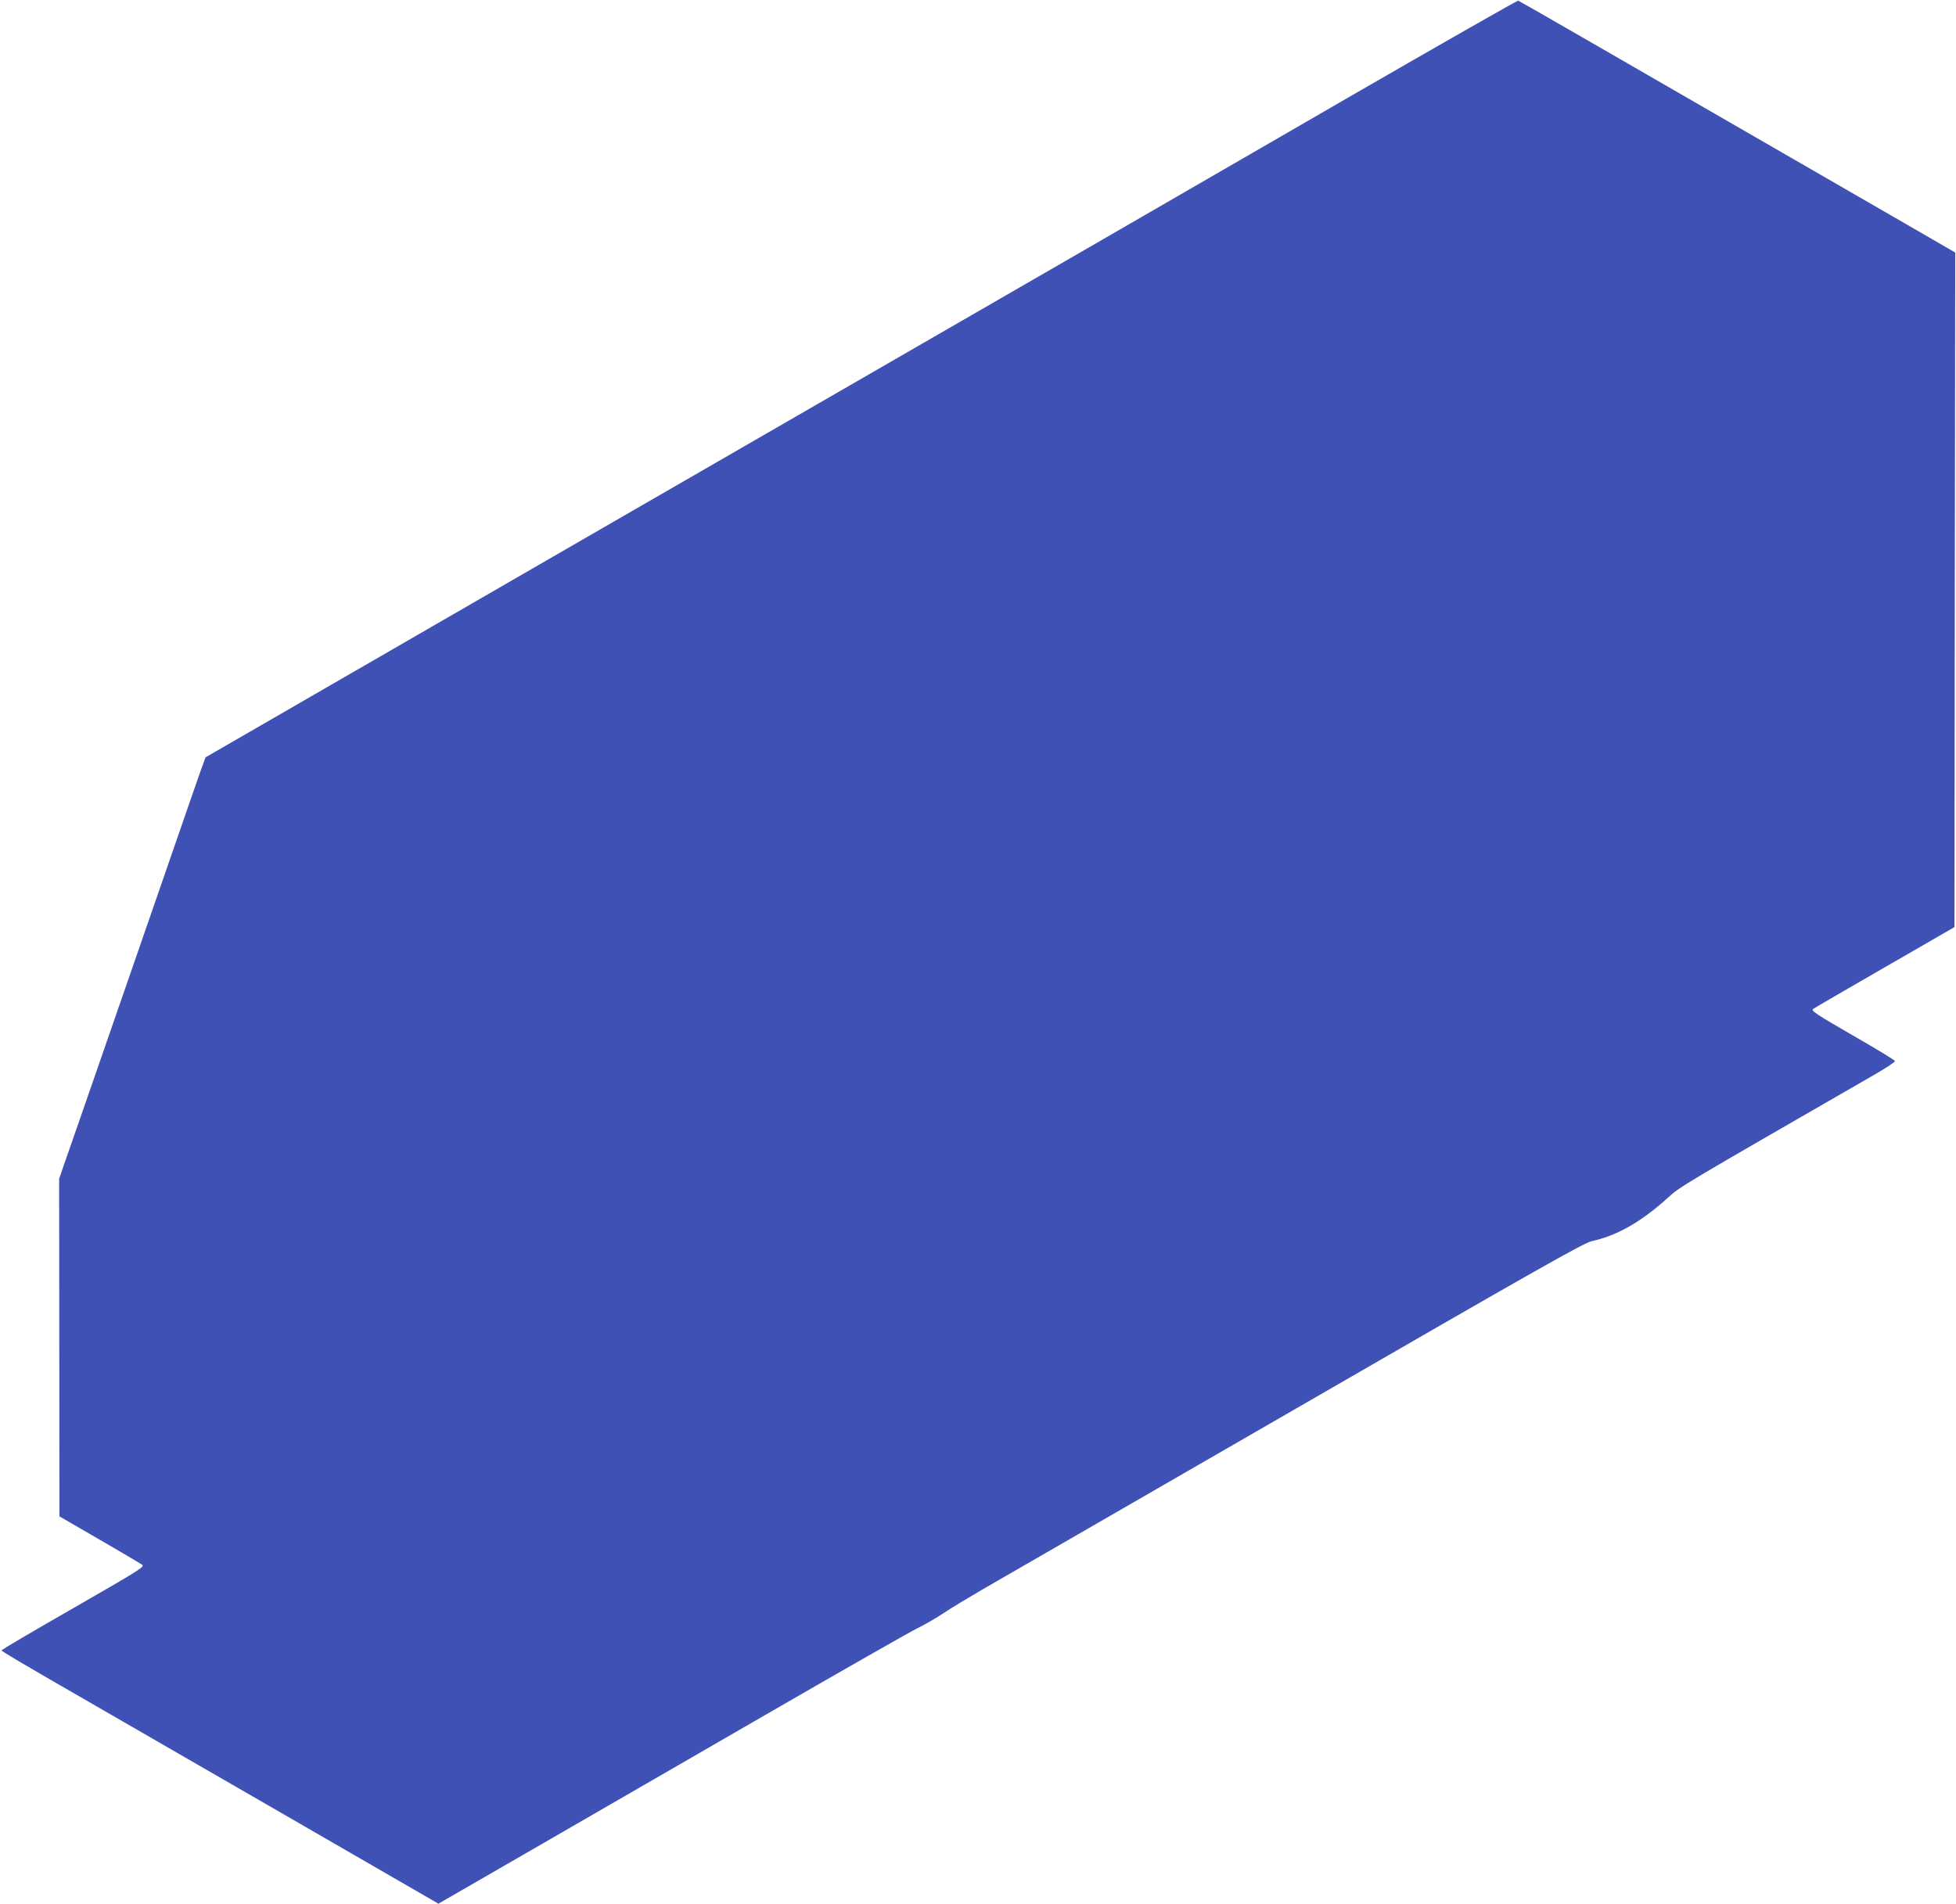
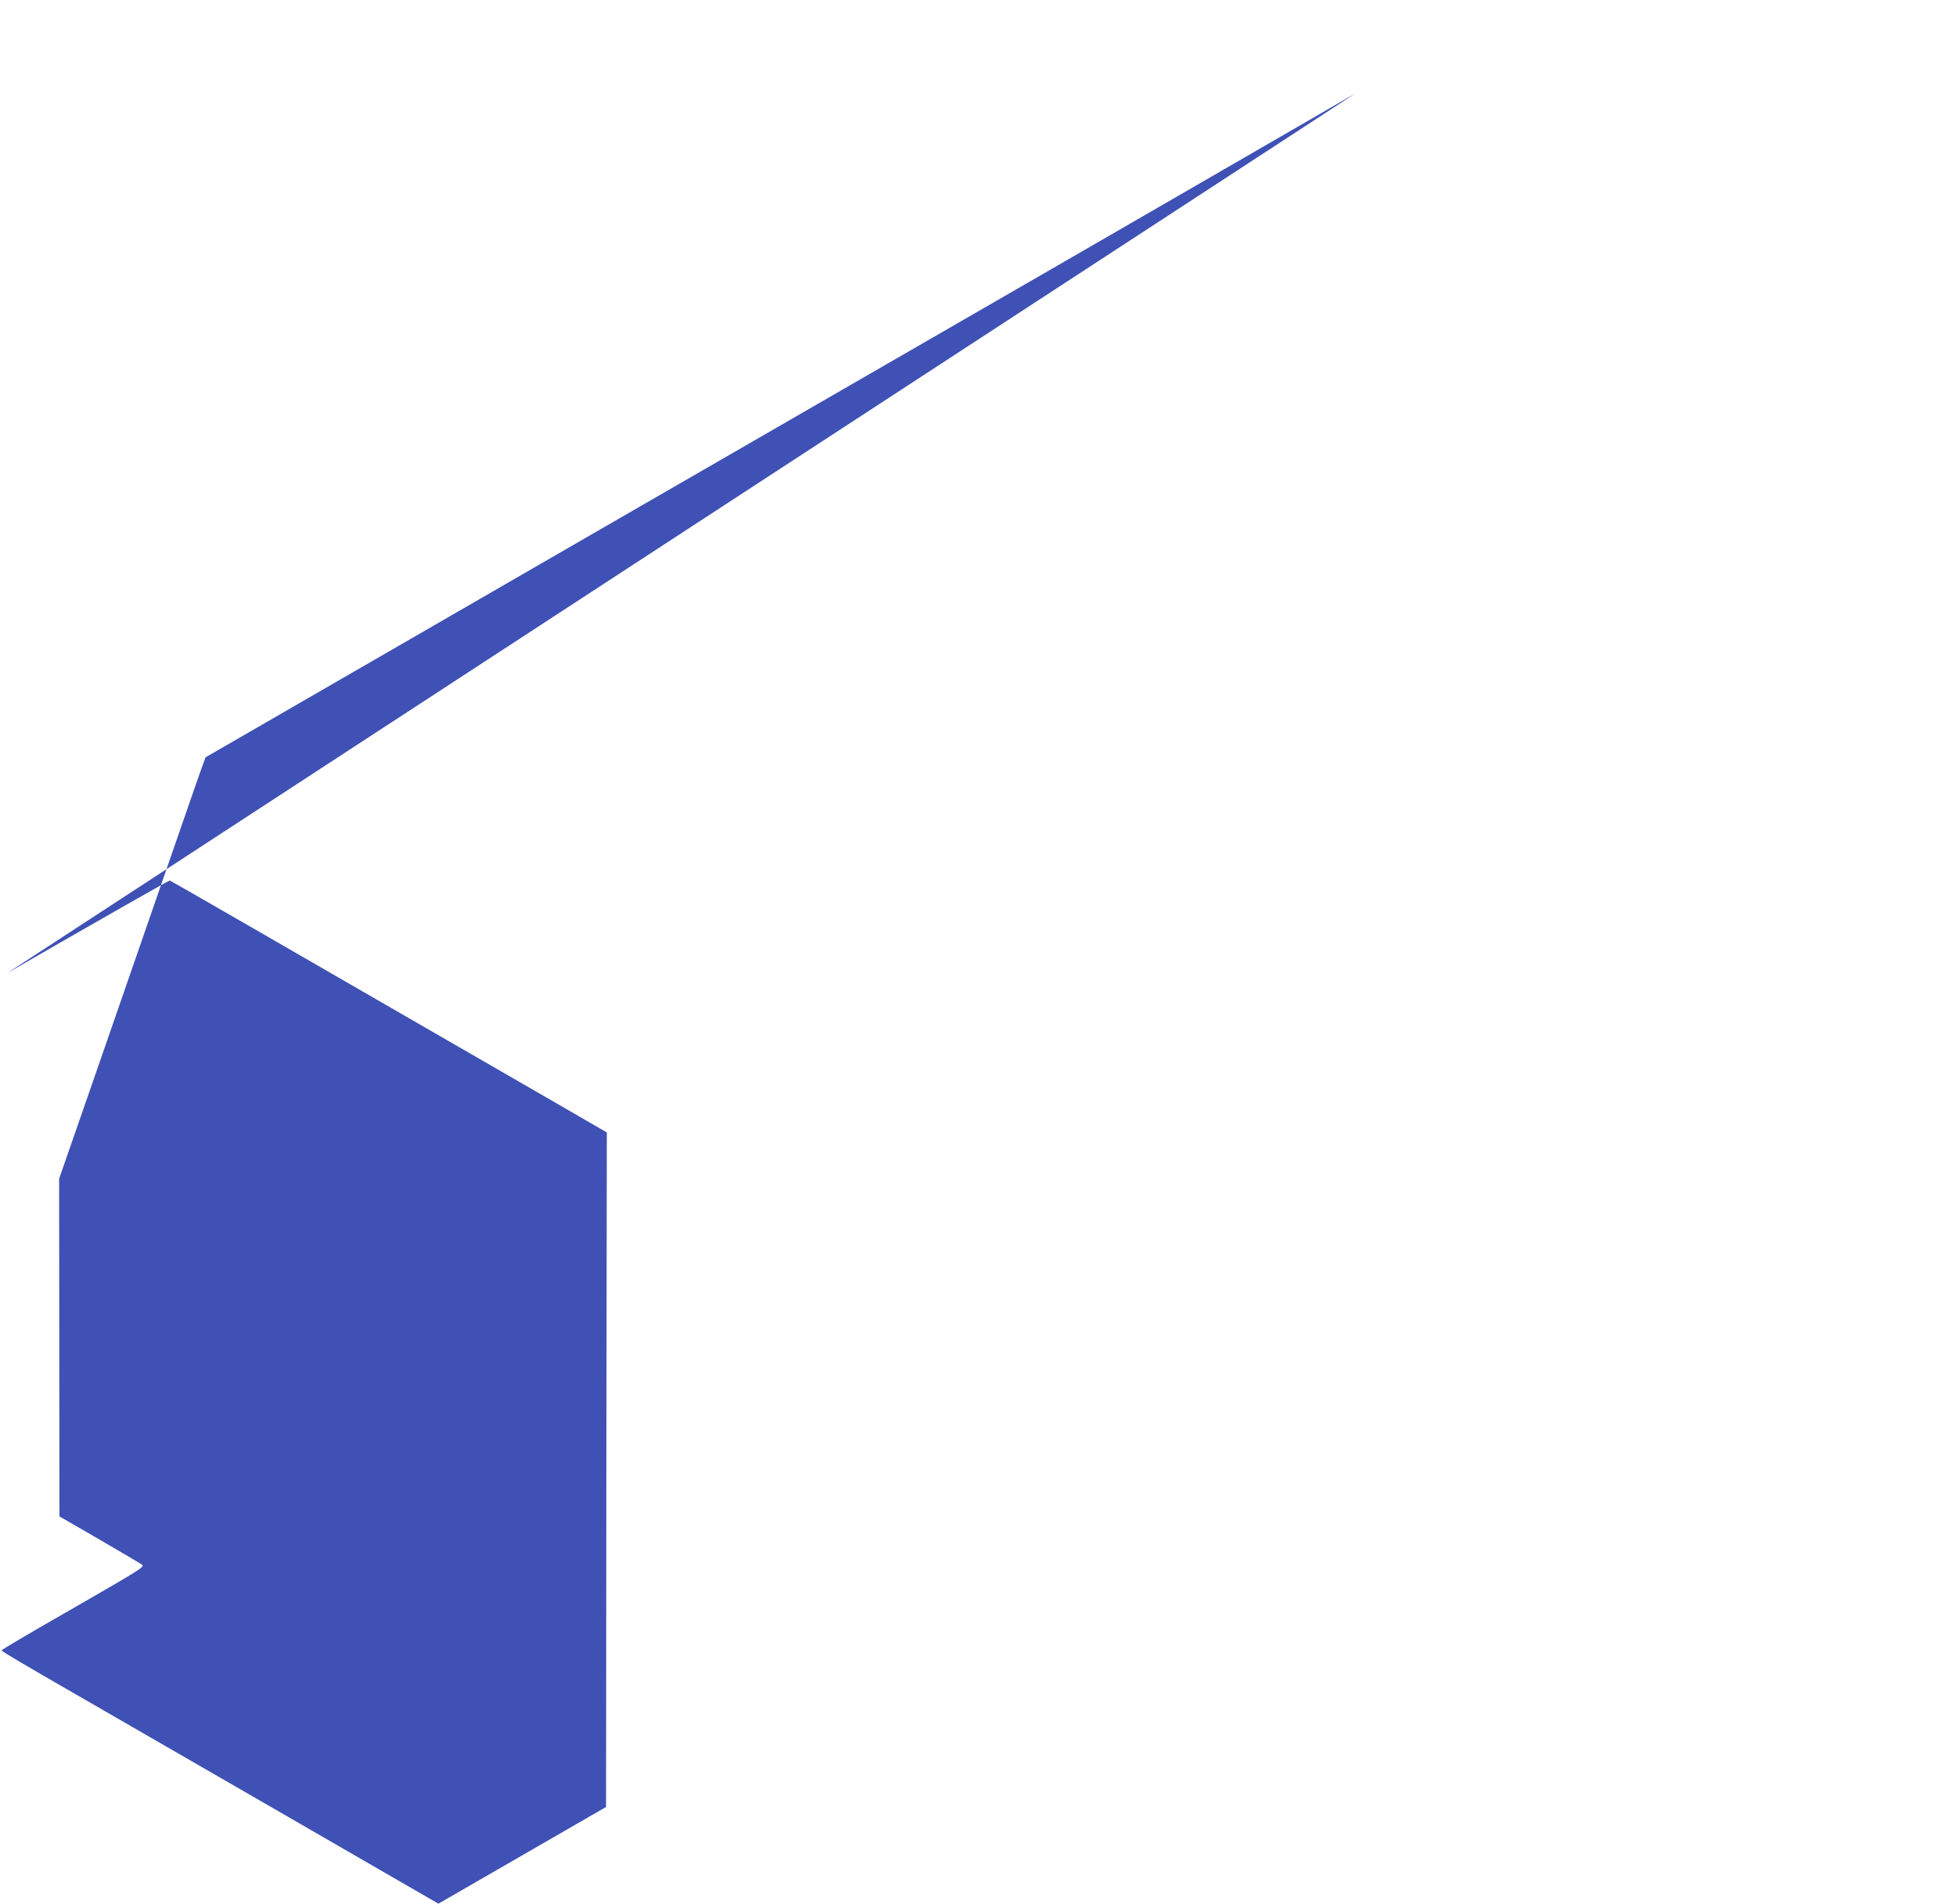
<svg xmlns="http://www.w3.org/2000/svg" version="1.0" width="1280pt" height="1246pt" viewBox="0 0 1280 1246" preserveAspectRatio="xMidYMid meet">
  <g transform="translate(0,1246) scale(0.1,-0.1)" fill="#3f51b5" stroke="none">
-     <path d="M8870 11849 c-580 -336 -1386 -801 -1790 -1035 -404 -233 -1860 -1073 -3235 -1867 l-2500 -1444 -27 -74 c-15 -41 -67 -192 -117 -336 -50 -145 -131 -379 -180 -520 -49 -142 -149 -429 -221 -638 -217 -627 -306 -882 -361 -1040 l-52 -150 1 -1105 1 -1105 259 -150 c142 -82 268 -157 280 -165 22 -14 3 -26 -447 -285 -259 -148 -471 -273 -471 -277 0 -6 146 -92 495 -293 55 -32 609 -352 1232 -711 l1132 -654 643 371 c354 205 1037 599 1518 877 481 278 918 527 970 553 53 26 131 71 175 101 44 30 159 99 255 155 96 55 1019 588 2050 1183 1573 909 1885 1085 1935 1096 166 36 325 126 501 286 84 75 71 67 1357 808 71 41 129 80 128 85 -1 6 -126 82 -278 169 -241 139 -273 161 -258 172 9 7 221 130 471 274 l454 262 2 2207 3 2208 -330 191 c-1950 1126 -2521 1455 -2530 1458 -5 1 -485 -272 -1065 -607z" />
+     <path d="M8870 11849 c-580 -336 -1386 -801 -1790 -1035 -404 -233 -1860 -1073 -3235 -1867 l-2500 -1444 -27 -74 c-15 -41 -67 -192 -117 -336 -50 -145 -131 -379 -180 -520 -49 -142 -149 -429 -221 -638 -217 -627 -306 -882 -361 -1040 l-52 -150 1 -1105 1 -1105 259 -150 c142 -82 268 -157 280 -165 22 -14 3 -26 -447 -285 -259 -148 -471 -273 -471 -277 0 -6 146 -92 495 -293 55 -32 609 -352 1232 -711 l1132 -654 643 371 l454 262 2 2207 3 2208 -330 191 c-1950 1126 -2521 1455 -2530 1458 -5 1 -485 -272 -1065 -607z" />
  </g>
</svg>